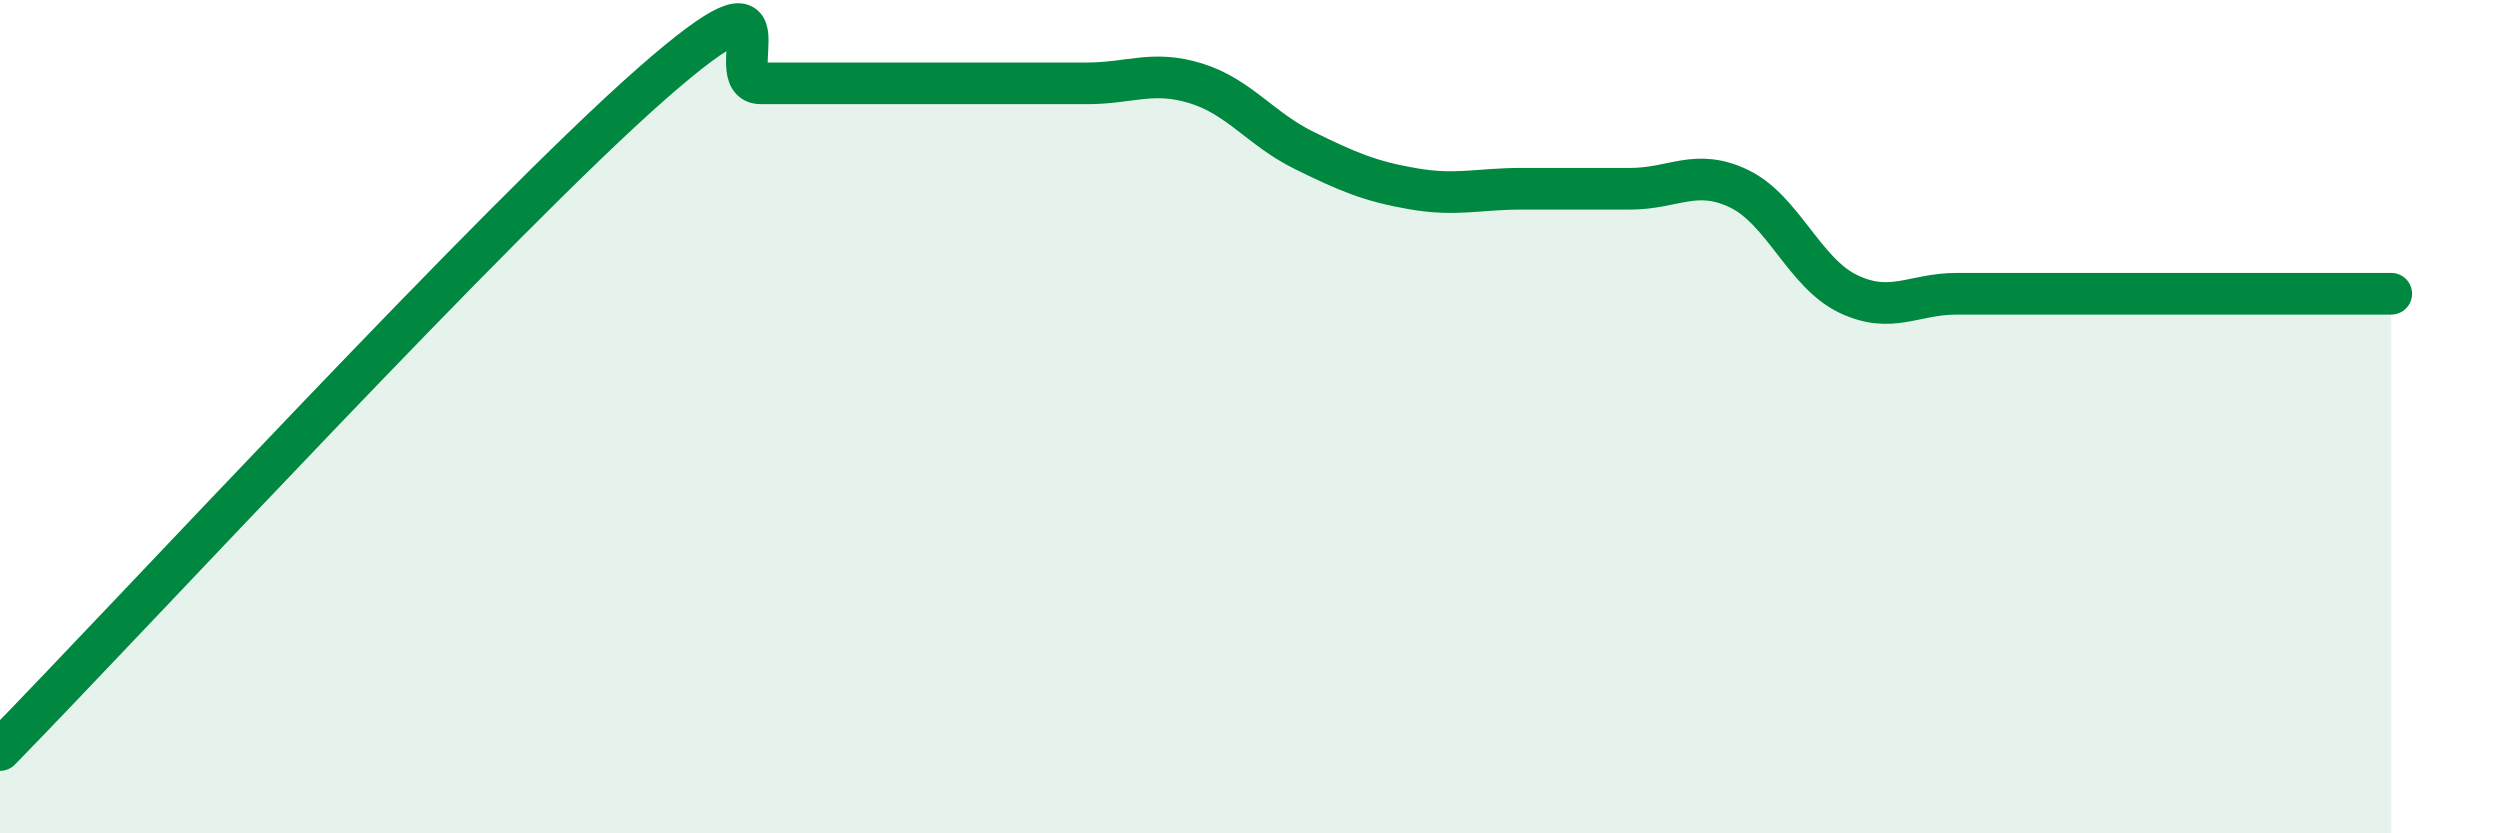
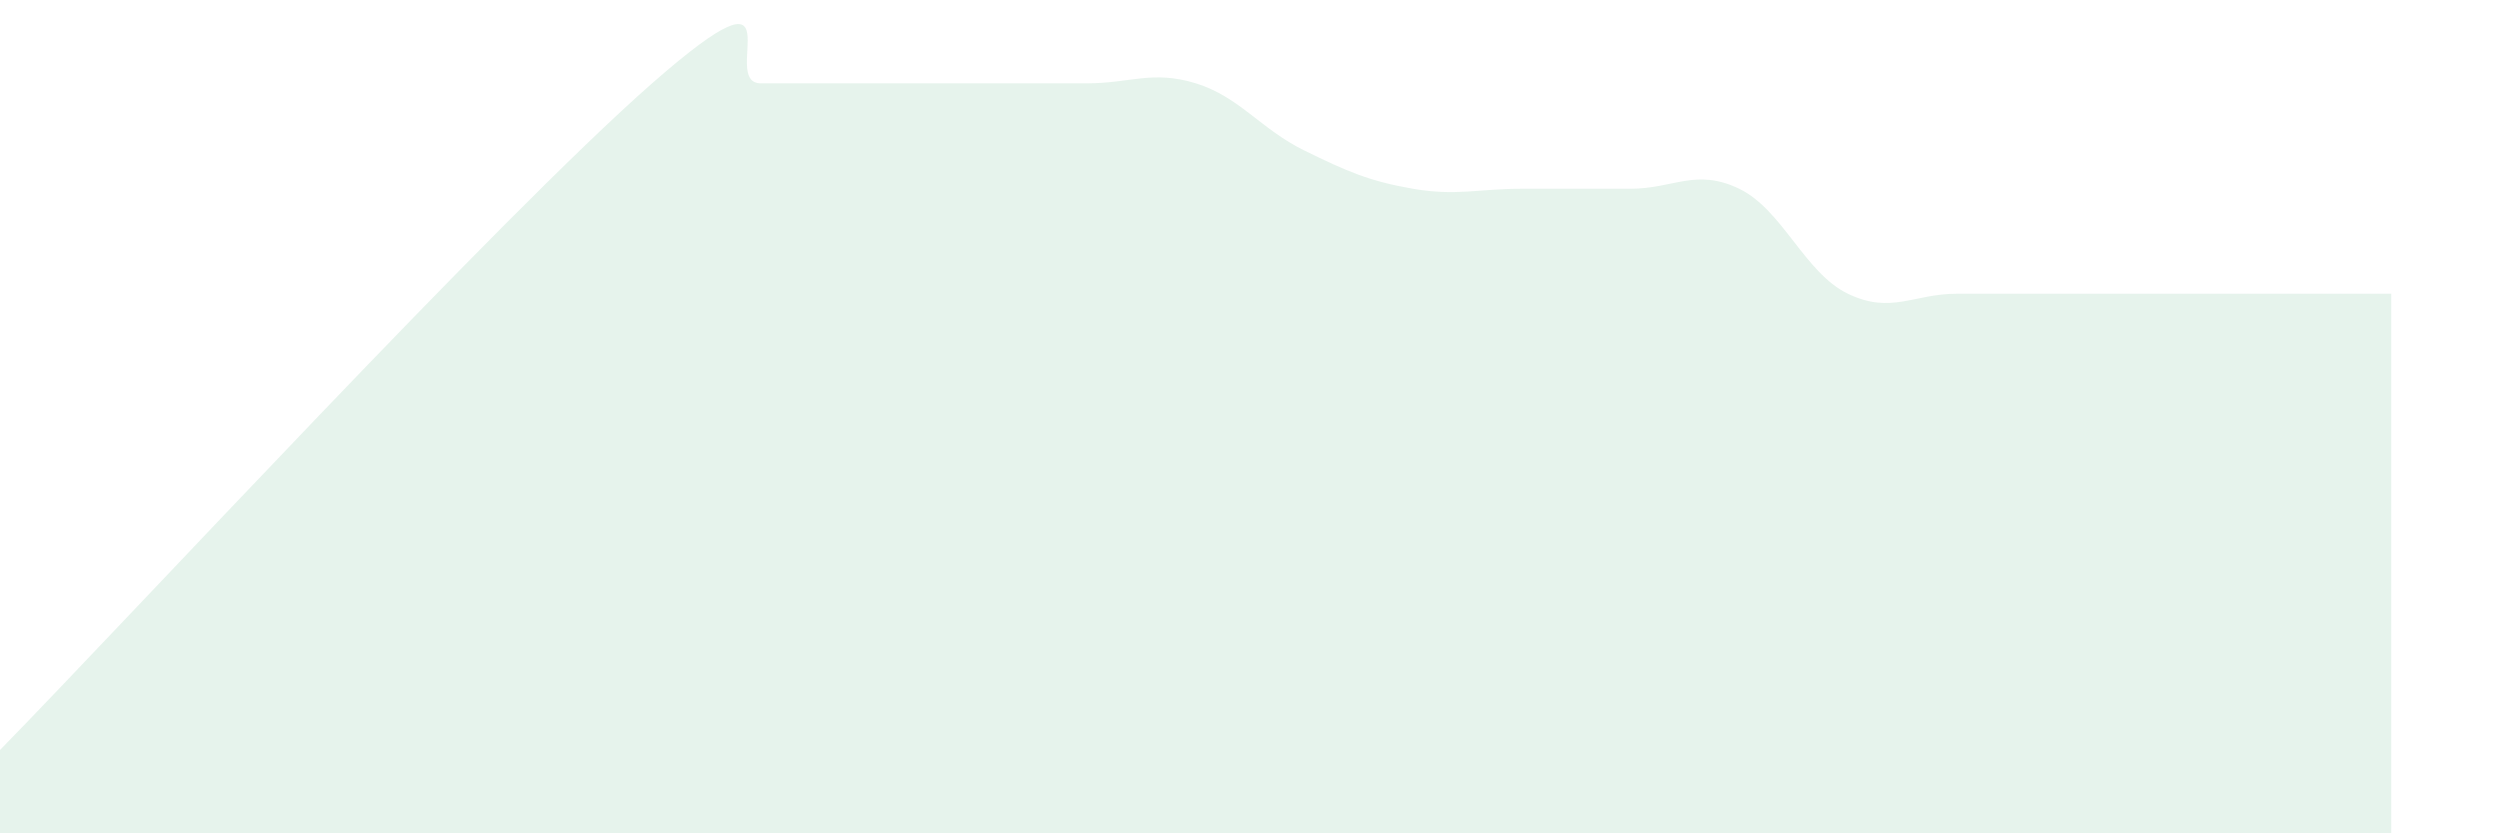
<svg xmlns="http://www.w3.org/2000/svg" width="60" height="20" viewBox="0 0 60 20">
  <path d="M 0,18 C 3.13,14.8 12,5.2 15.65,2 C 19.3,-1.2 17.22,2 18.26,2 C 19.3,2 19.83,2 20.87,2 C 21.91,2 22.44,2 23.48,2 C 24.52,2 25.05,2 26.09,2 C 27.13,2 27.66,1.68 28.7,2 C 29.74,2.32 30.26,3.1 31.3,3.61 C 32.34,4.12 32.87,4.35 33.91,4.53 C 34.95,4.71 35.48,4.53 36.52,4.53 C 37.56,4.53 38.09,4.53 39.13,4.53 C 40.17,4.53 40.7,4.03 41.74,4.53 C 42.78,5.03 43.31,6.55 44.35,7.05 C 45.39,7.55 45.92,7.05 46.96,7.05 C 48,7.05 48.53,7.05 49.57,7.05 C 50.61,7.05 51.13,7.05 52.17,7.05 C 53.21,7.05 53.74,7.05 54.78,7.05 C 55.82,7.05 56.87,7.05 57.39,7.05L57.39 20L0 20Z" fill="#008740" opacity="0.1" stroke-linecap="round" stroke-linejoin="round" />
-   <path d="M 0,18 C 3.13,14.8 12,5.2 15.65,2 C 19.3,-1.2 17.22,2 18.26,2 C 19.3,2 19.83,2 20.87,2 C 21.91,2 22.44,2 23.48,2 C 24.52,2 25.05,2 26.09,2 C 27.13,2 27.66,1.68 28.7,2 C 29.74,2.32 30.26,3.1 31.3,3.61 C 32.34,4.12 32.87,4.35 33.91,4.53 C 34.95,4.71 35.48,4.53 36.52,4.53 C 37.56,4.53 38.09,4.53 39.13,4.53 C 40.17,4.53 40.7,4.03 41.74,4.53 C 42.78,5.03 43.31,6.55 44.35,7.05 C 45.39,7.55 45.92,7.05 46.96,7.05 C 48,7.05 48.53,7.05 49.57,7.05 C 50.61,7.05 51.13,7.05 52.17,7.05 C 53.21,7.05 53.74,7.05 54.78,7.05 C 55.82,7.05 56.87,7.05 57.39,7.05" stroke="#008740" stroke-width="1" fill="none" stroke-linecap="round" stroke-linejoin="round" />
</svg>